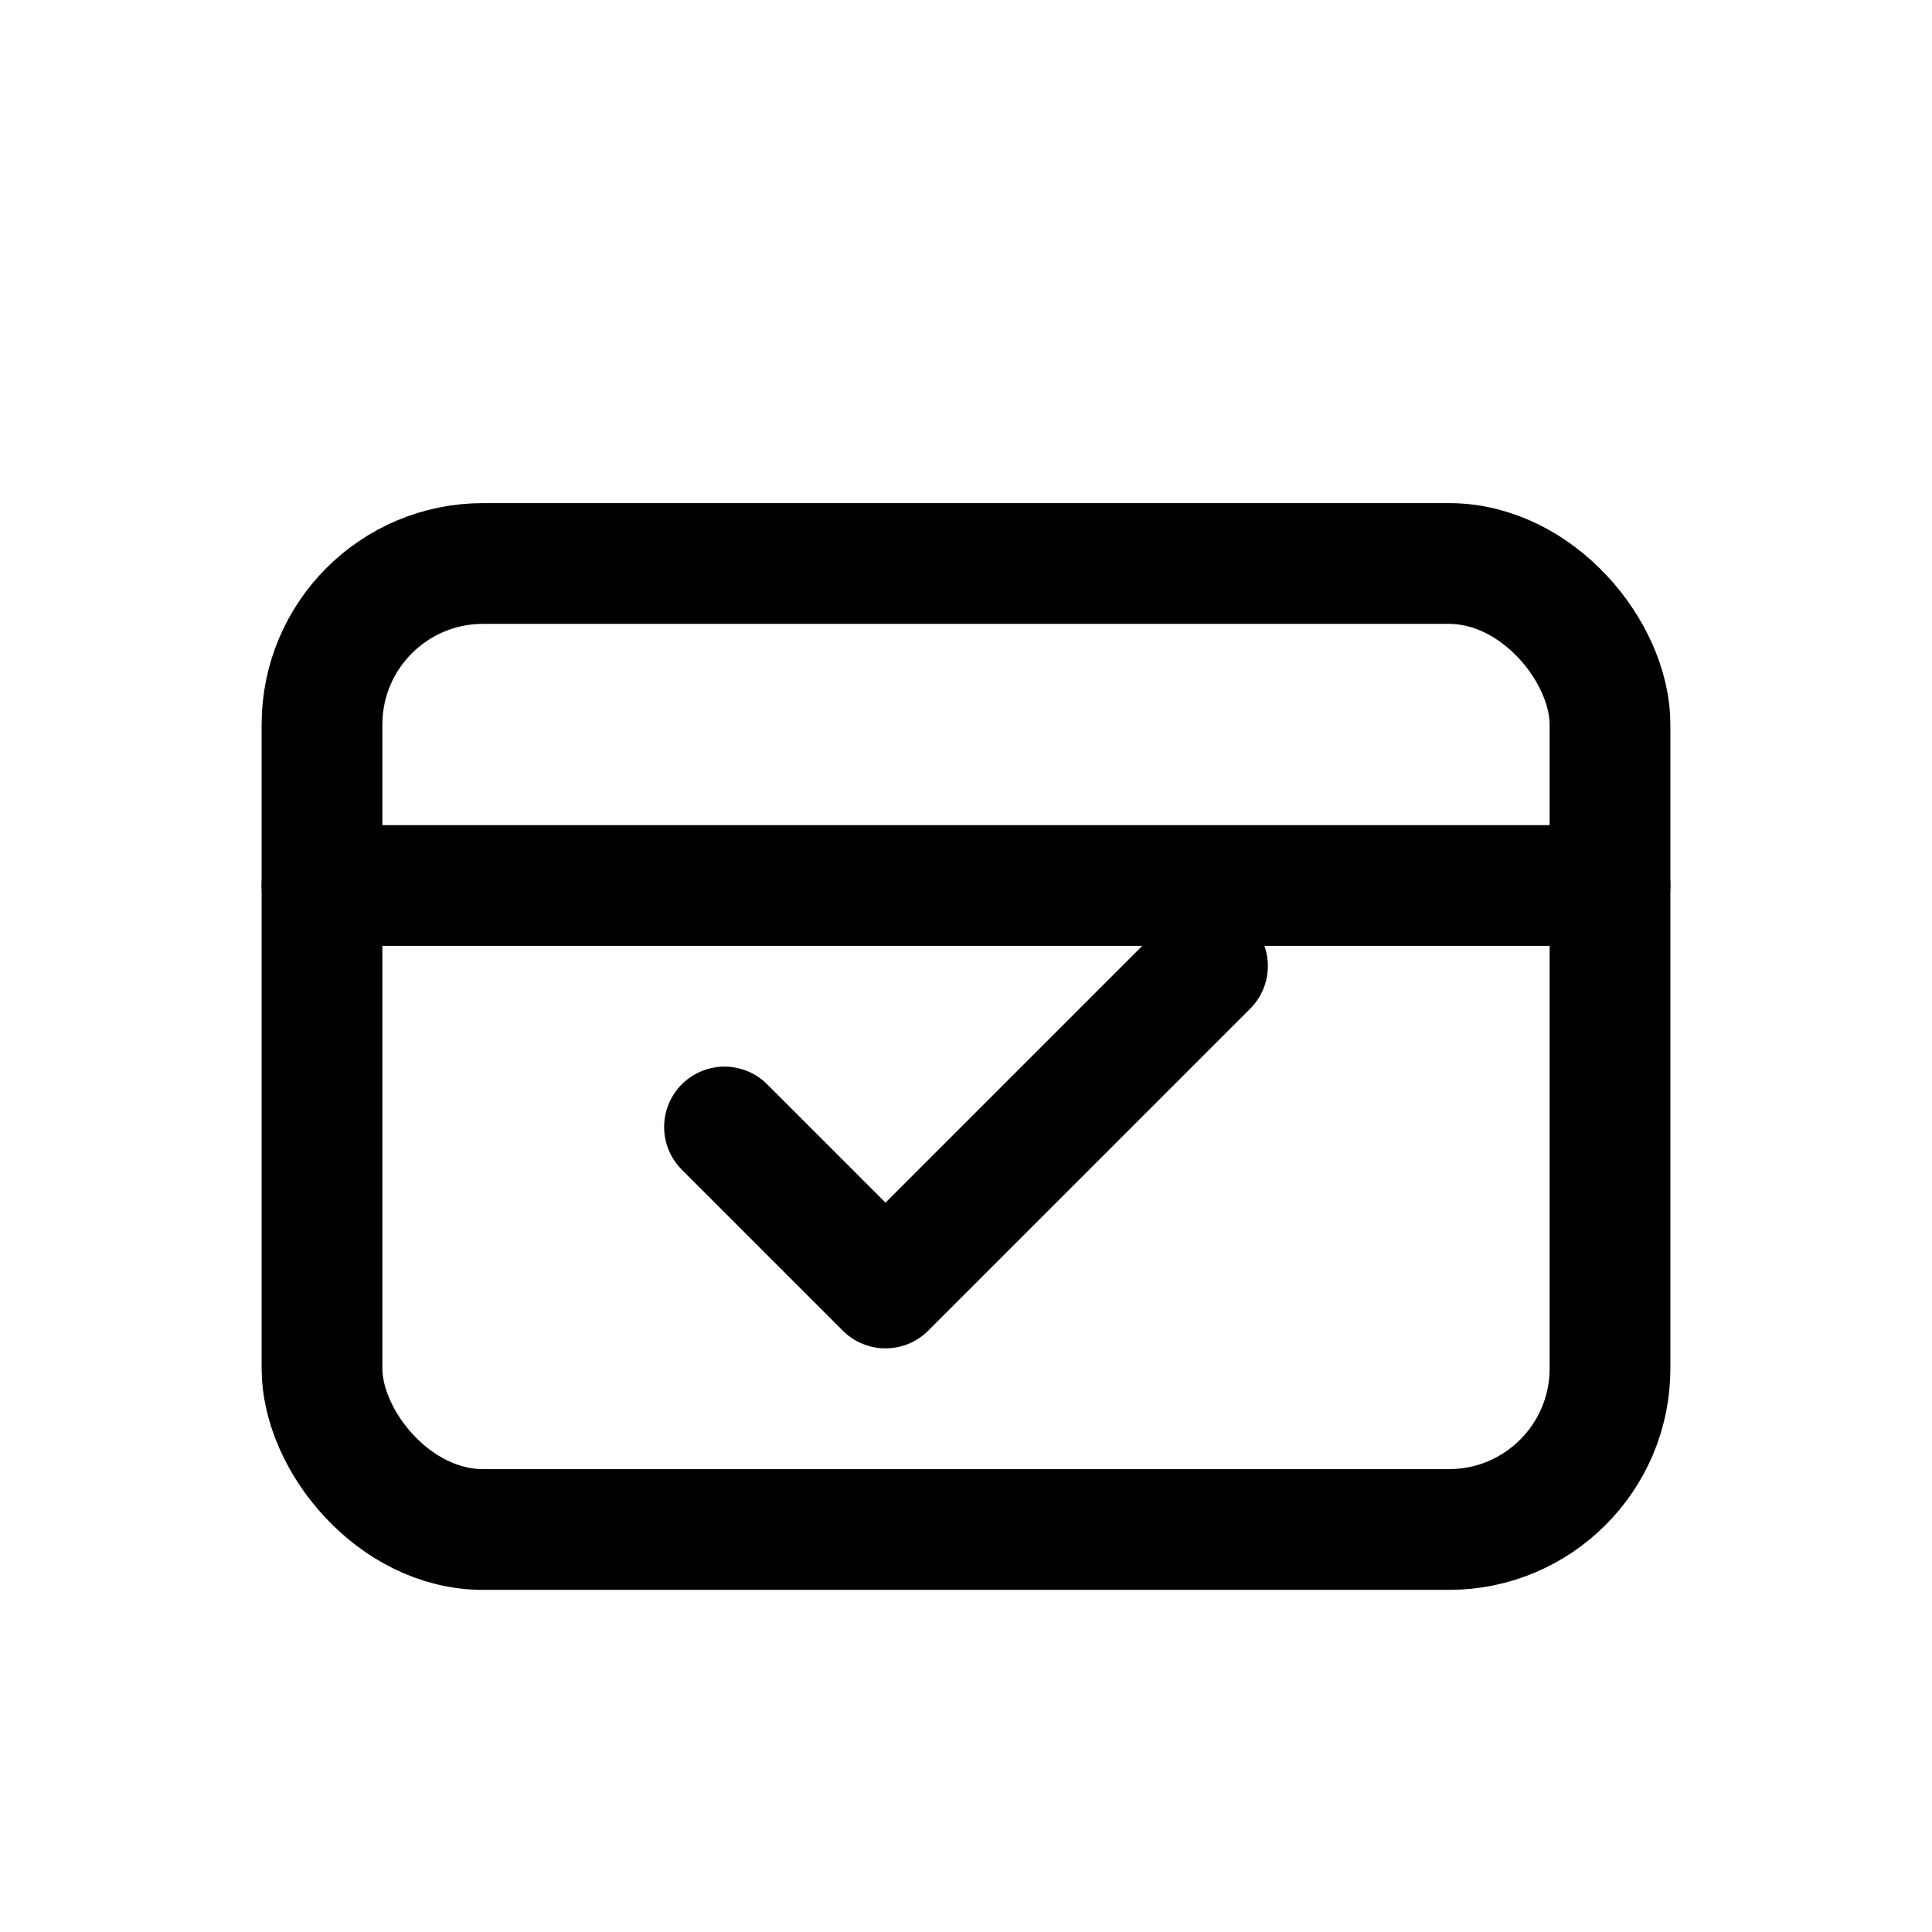
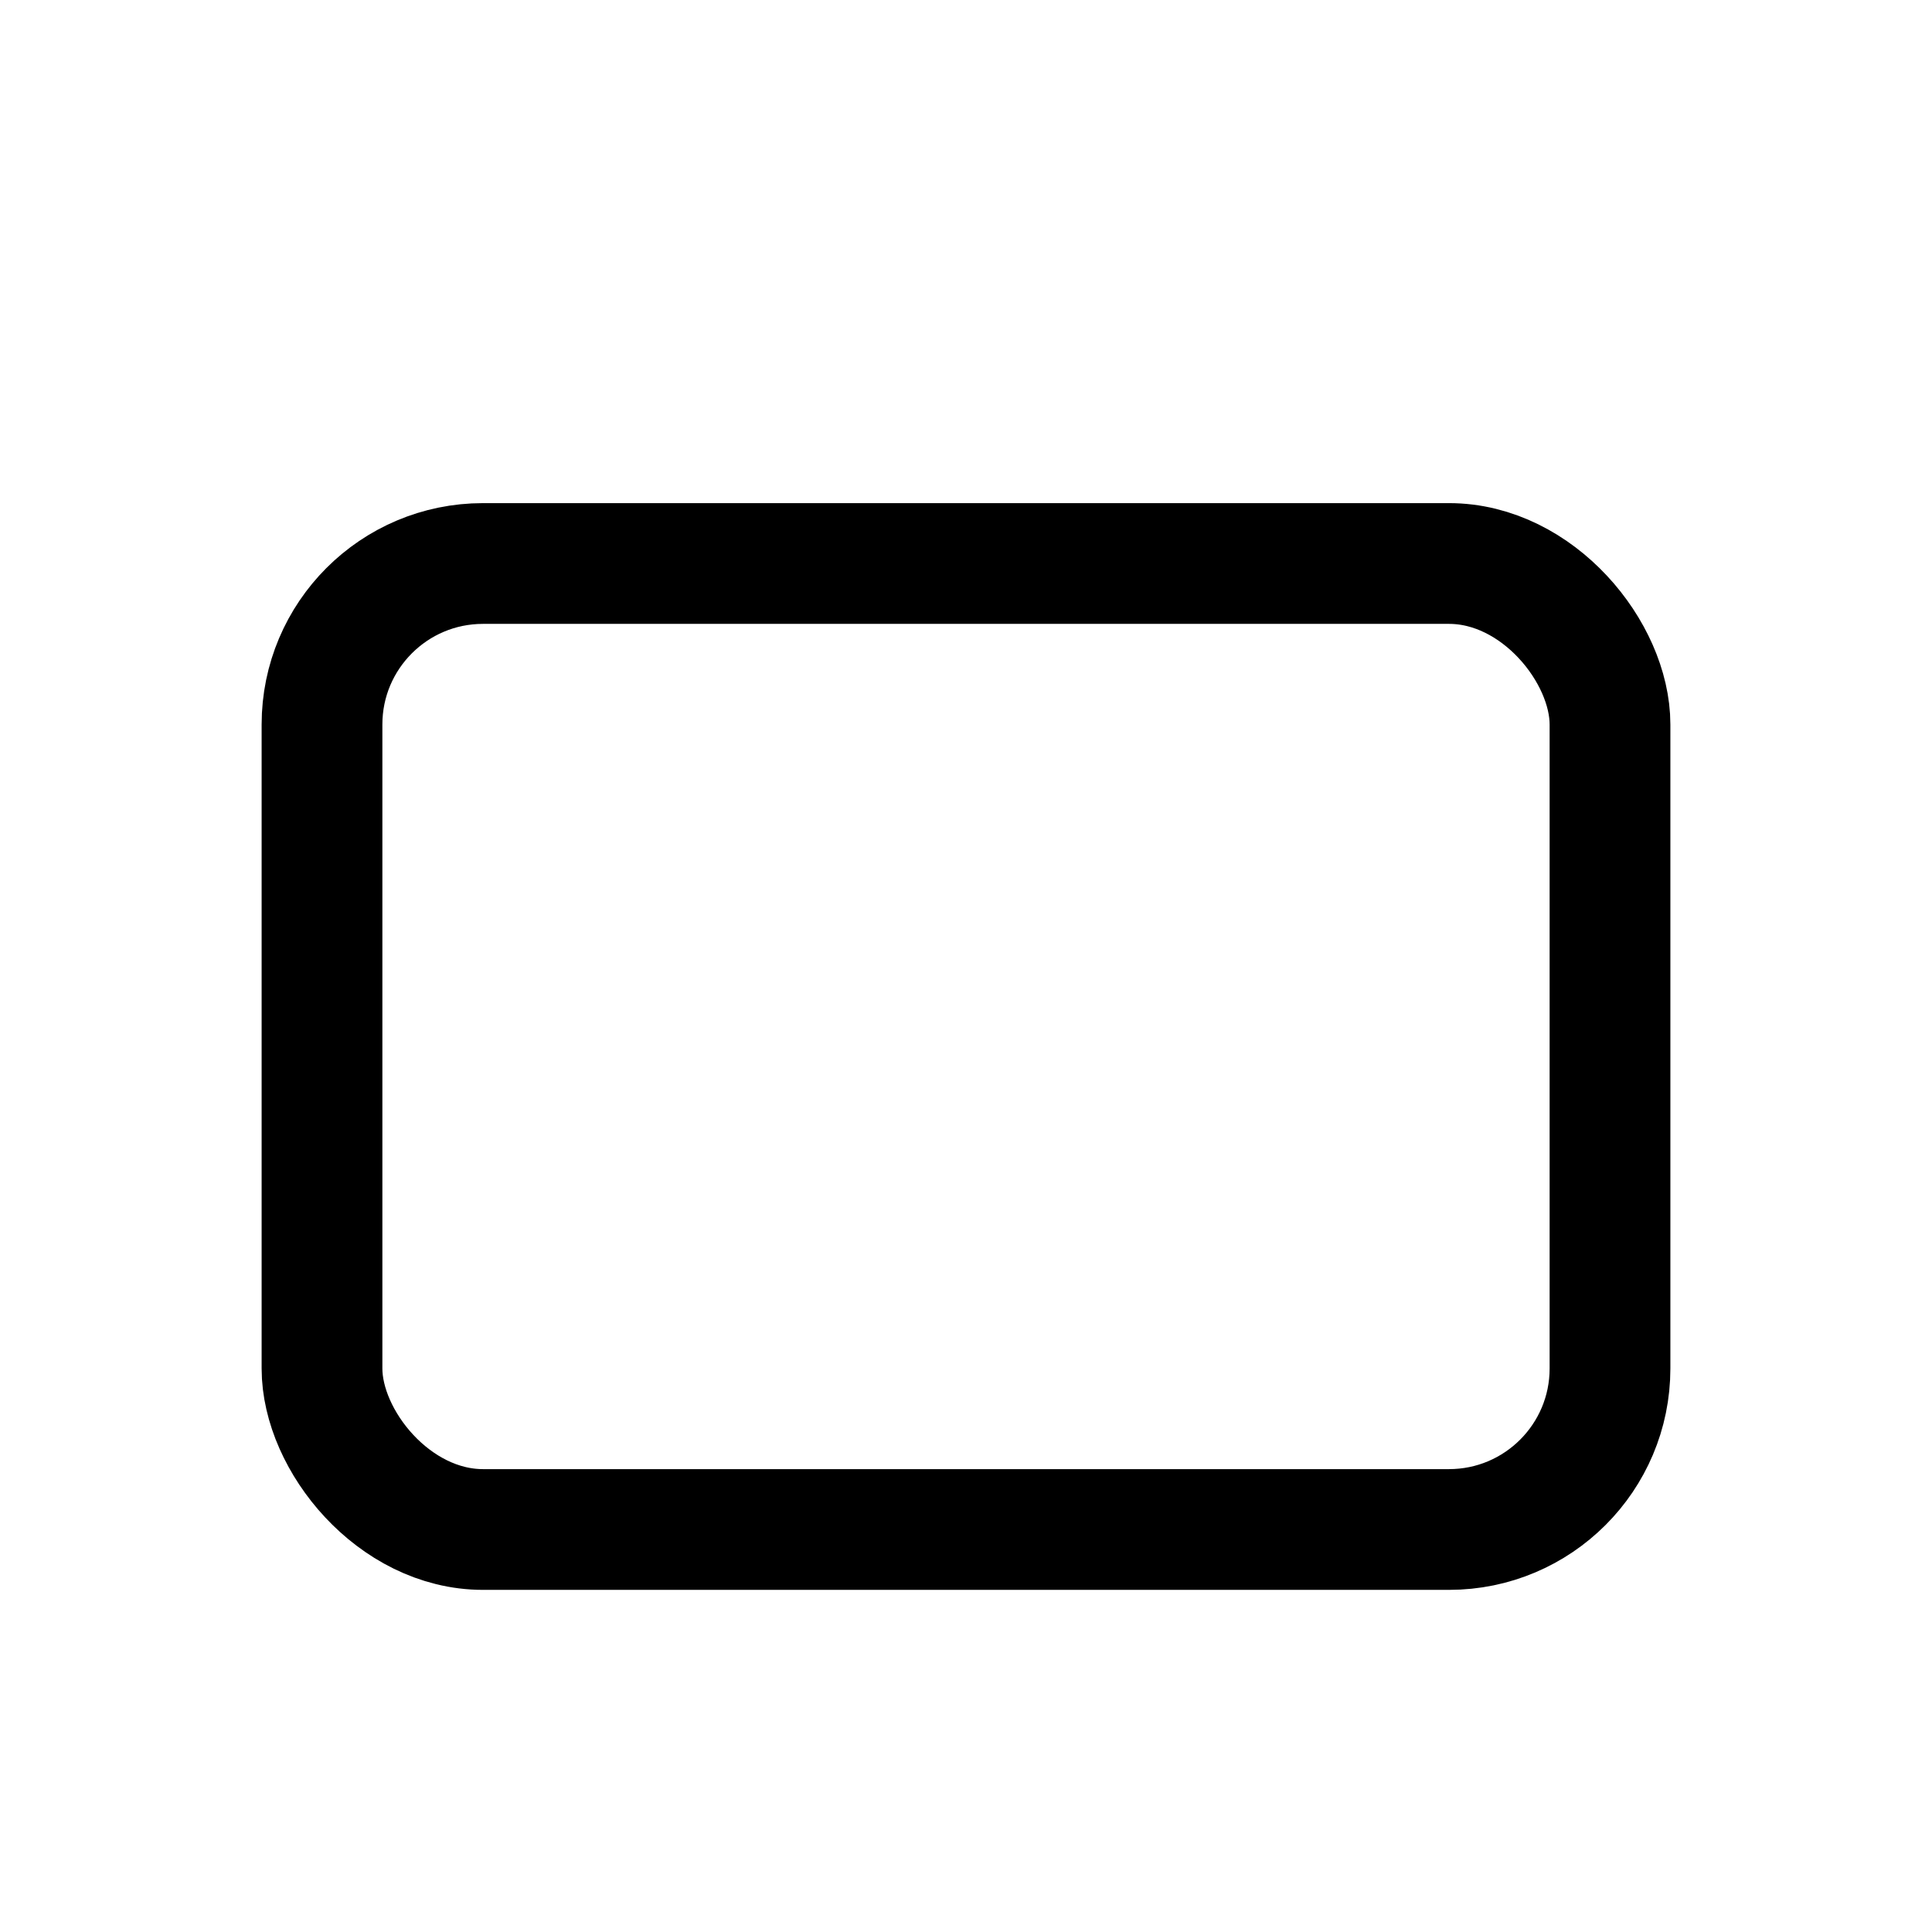
<svg xmlns="http://www.w3.org/2000/svg" viewBox="0 0 24 24">
  <rect x="4" y="7" width="16" height="12" rx="2" fill="none" stroke="currentColor" stroke-width="1.5" />
-   <path d="M4 11h16" stroke="currentColor" stroke-width="1.5" stroke-linecap="round" />
-   <path d="M9 14l2 2 4-4" fill="none" stroke="currentColor" stroke-width="1.5" stroke-linecap="round" stroke-linejoin="round" />
</svg>